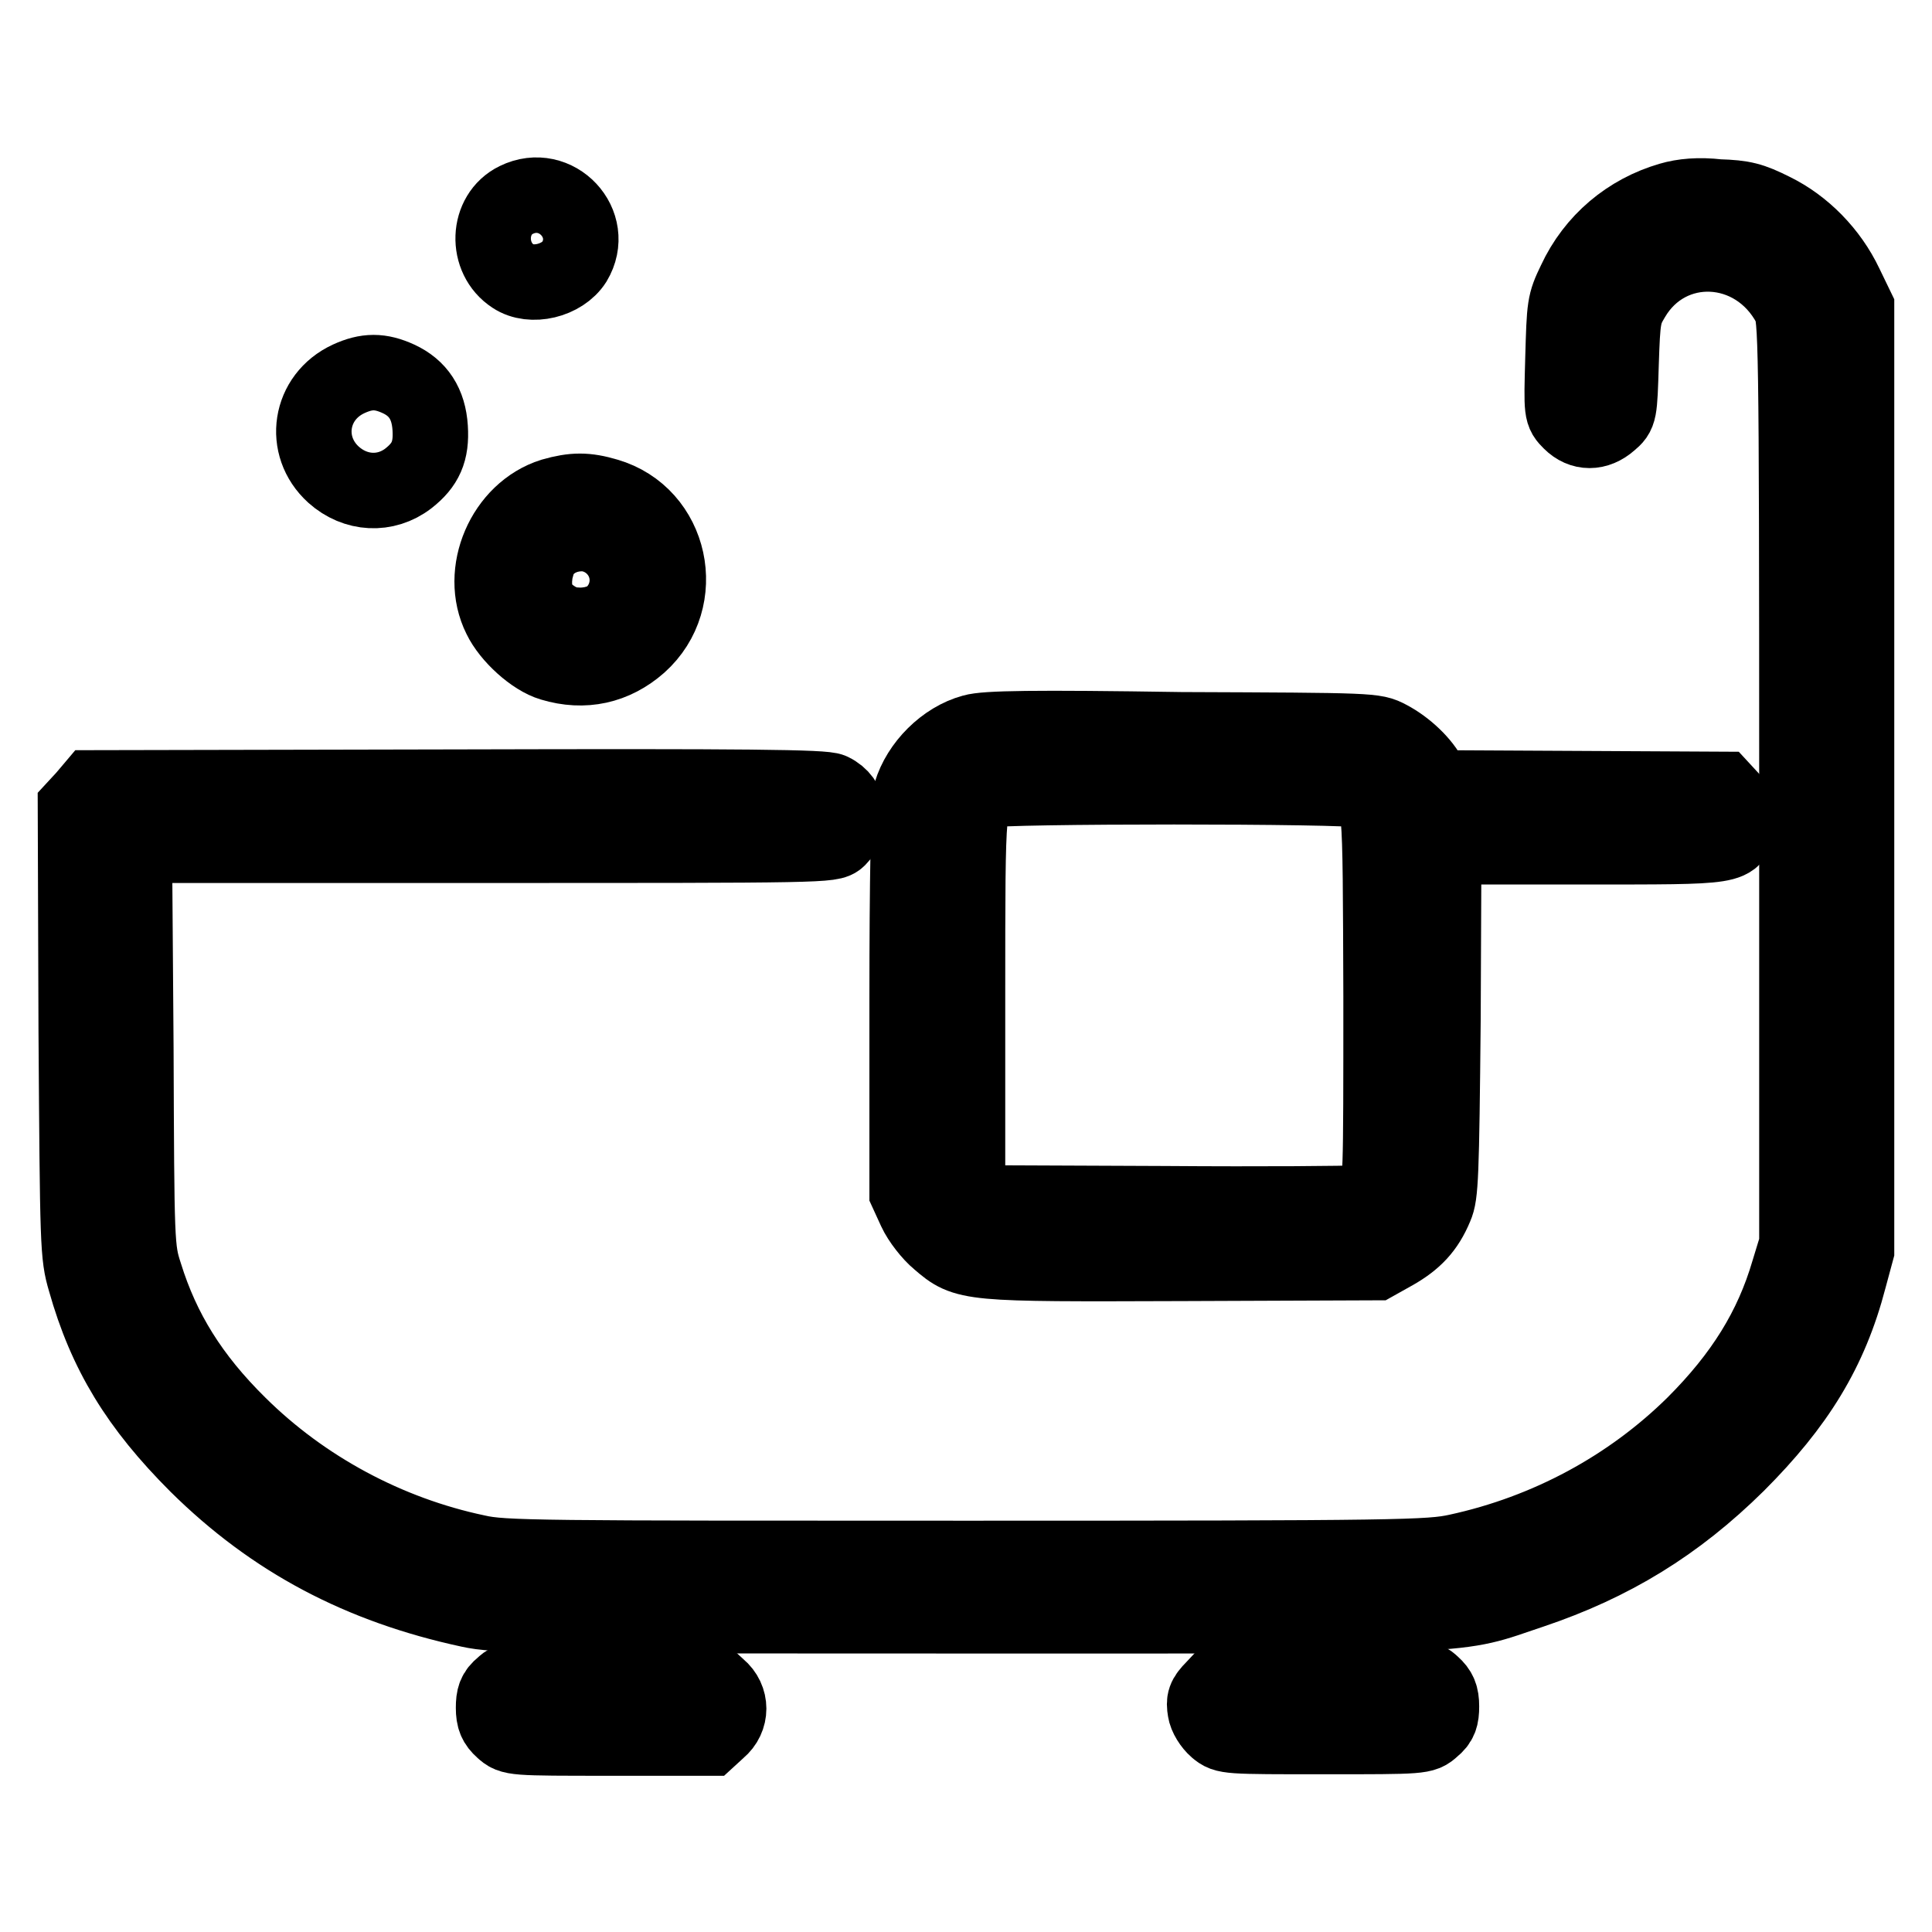
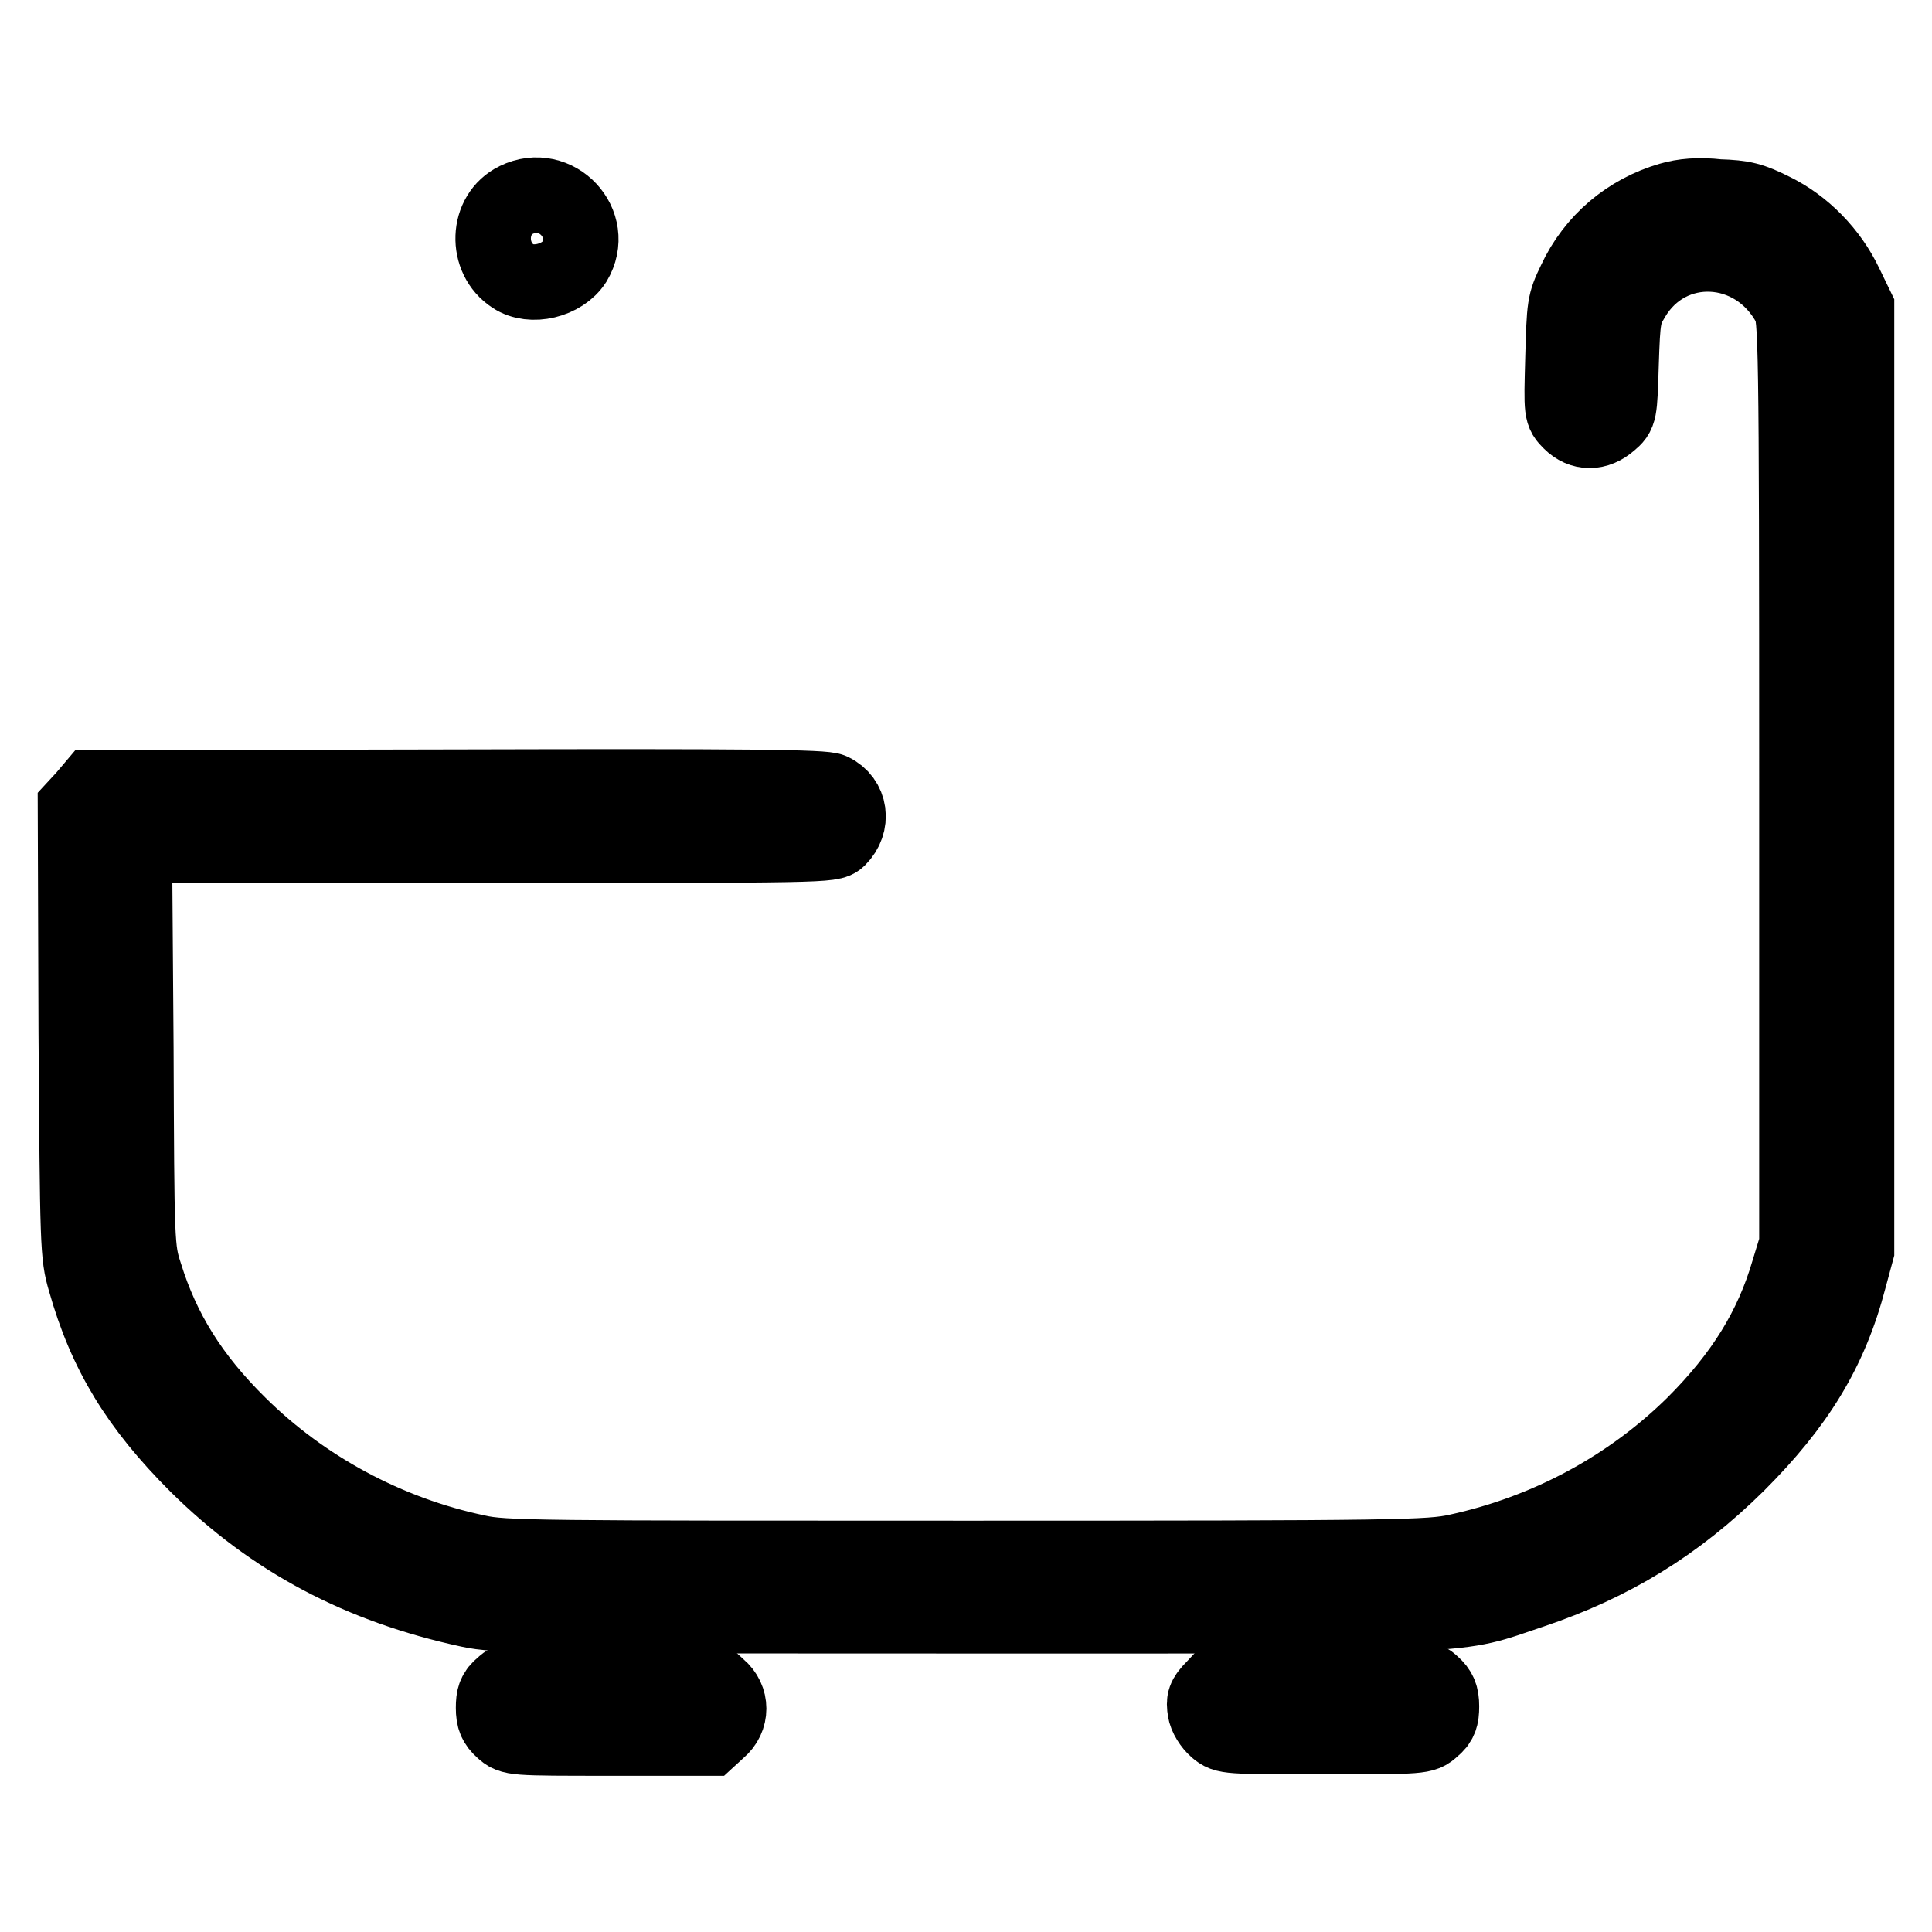
<svg xmlns="http://www.w3.org/2000/svg" version="1.1" x="0px" y="0px" viewBox="0 0 256 256" enable-background="new 0 0 256 256" xml:space="preserve">
  <g>
    <g>
      <g>
        <path stroke-width="10" fill-opacity="0" stroke="#000000" d="M68.4,26.5c-3.9,1.9-4.1,7.7-0.4,10.1c2.4,1.6,6.5,0.6,8.1-1.9C79.1,29.7,73.7,23.9,68.4,26.5z" />
        <path stroke-width="10" fill-opacity="0" stroke="#000000" d="M221.3,26.5c-5.5,1.6-10.1,5.4-12.6,10.8c-1.4,2.9-1.4,3.2-1.6,10.2c-0.2,7.2-0.2,7.2,1,8.4c1.5,1.5,3.5,1.5,5.2,0c1.3-1.1,1.3-1.2,1.5-7.7c0.2-6.1,0.3-6.7,1.5-8.7c4.8-8.2,16.3-7.7,20.9,1c0.8,1.6,0.9,4,0.9,63v61.4l-1.1,3.6c-2.2,7.5-6.1,13.8-12.5,20.2c-8.5,8.4-19.4,14.3-31.4,16.9c-3.7,0.8-7.1,0.9-65,0.9c-56.9,0-61.4,0-64.9-0.8c-11.9-2.5-23-8.5-31.5-16.9c-6.4-6.3-10.2-12.5-12.5-19.9c-1.1-3.4-1.1-3.9-1.2-30.1L17.8,112H64c45.3,0,46.2,0,47.1-0.9c2-2,1.6-5.1-0.9-6.3c-0.9-0.5-11.4-0.6-49.5-0.5l-48.4,0.1l-1.1,1.3l-1.2,1.3l0.1,29.6c0.2,28.6,0.2,29.7,1.2,33.1c2.7,9.6,7,16.6,14.8,24.4c10.1,10,21.7,16.1,36.1,19.2c3.7,0.8,7.6,0.8,66,0.8c69.3,0,64.2,0.2,74.7-3.3c10.7-3.6,19.2-8.8,27.3-16.8c7.9-7.9,12.3-15,14.8-24.6l1-3.7v-62.5V40.8l-1.5-3.1c-2-4.2-5.5-7.8-9.6-9.8c-2.8-1.4-3.9-1.7-7.2-1.8C225.1,25.8,223,26,221.3,26.5z" />
-         <path stroke-width="10" fill-opacity="0" stroke="#000000" d="M46.2,50.2c-5.2,2.4-6.2,8.9-2,12.7c2.9,2.6,6.9,2.8,9.9,0.5c2.3-1.8,3.1-3.6,2.9-6.7c-0.2-3.2-1.6-5.3-4.2-6.5C50.4,49.1,48.6,49.1,46.2,50.2z" />
-         <path stroke-width="10" fill-opacity="0" stroke="#000000" d="M73.2,65.7c-6.4,2-9.9,10.1-6.9,16.1c1.2,2.5,4.4,5.4,6.8,6.1c4.3,1.3,8.3,0.4,11.6-2.5c6.7-6,4.3-17.2-4.3-19.7C77.7,64.9,76,64.9,73.2,65.7z M78.5,73.3c1.3,0.5,2.7,3.2,2.2,4.5c-0.6,1.7-2.1,2.9-3.6,2.9c-4.2,0-5.5-5.3-1.8-7.3C76.5,72.7,77,72.7,78.5,73.3z" />
-         <path stroke-width="10" fill-opacity="0" stroke="#000000" d="M128.9,97c-3.7,1-7.1,4.4-8.2,8.1c-0.3,1-0.5,11.5-0.5,27.3v25.6l1.1,2.4c0.6,1.3,2,3.1,3.1,4c3.6,3.1,3.7,3.1,32.3,3l25.6-0.1l2.5-1.4c2.6-1.5,4.2-3.1,5.4-6c0.7-1.6,0.8-3.9,1-24.8l0.1-22.9h18.4c20.6,0,20.1,0.1,20.6-3.3c0.2-1.3,0-1.9-0.9-3l-1.2-1.3l-19-0.1l-19-0.1l-0.7-1.3c-0.9-1.9-3.2-4.1-5.5-5.3c-1.9-1-2-1-27.5-1.1C136.9,96.4,130.6,96.5,128.9,97z M180.5,104.7c2.5,1,2.4,0.1,2.5,27.3c0,24.5,0,25.2-0.9,26.2c-0.5,0.5-1.6,1.1-2.4,1.2c-0.8,0.1-12.3,0.2-25.4,0.1l-23.9-0.1l-1.1-1.3l-1.1-1.3V132c0-26.8,0-26.3,2.5-27.3C132.1,104.1,179,104.1,180.5,104.7z" />
        <path stroke-width="10" fill-opacity="0" stroke="#000000" d="M66.6,223.4c-1,0.8-1.2,1.5-1.2,2.9s0.3,2.1,1.2,2.9c1.2,1.1,1.3,1.1,14.3,1.1H94l1.2-1.1c1.8-1.5,1.8-4.1,0-5.6l-1.2-1.1H80.9C67.9,222.3,67.8,222.3,66.6,223.4z" />
        <path stroke-width="10" fill-opacity="0" stroke="#000000" d="M160.8,223.7c-1.2,1.2-1.3,1.7-1.1,2.9c0.1,0.8,0.8,1.9,1.5,2.5c1.2,1,1.3,1,14.3,1c13,0,13.1,0,14.3-1.1c1-0.8,1.2-1.5,1.2-2.9s-0.3-2.1-1.2-2.9c-1.2-1.1-1.3-1.1-14.3-1.1h-13.2L160.8,223.7z" />
      </g>
    </g>
  </g>
</svg>